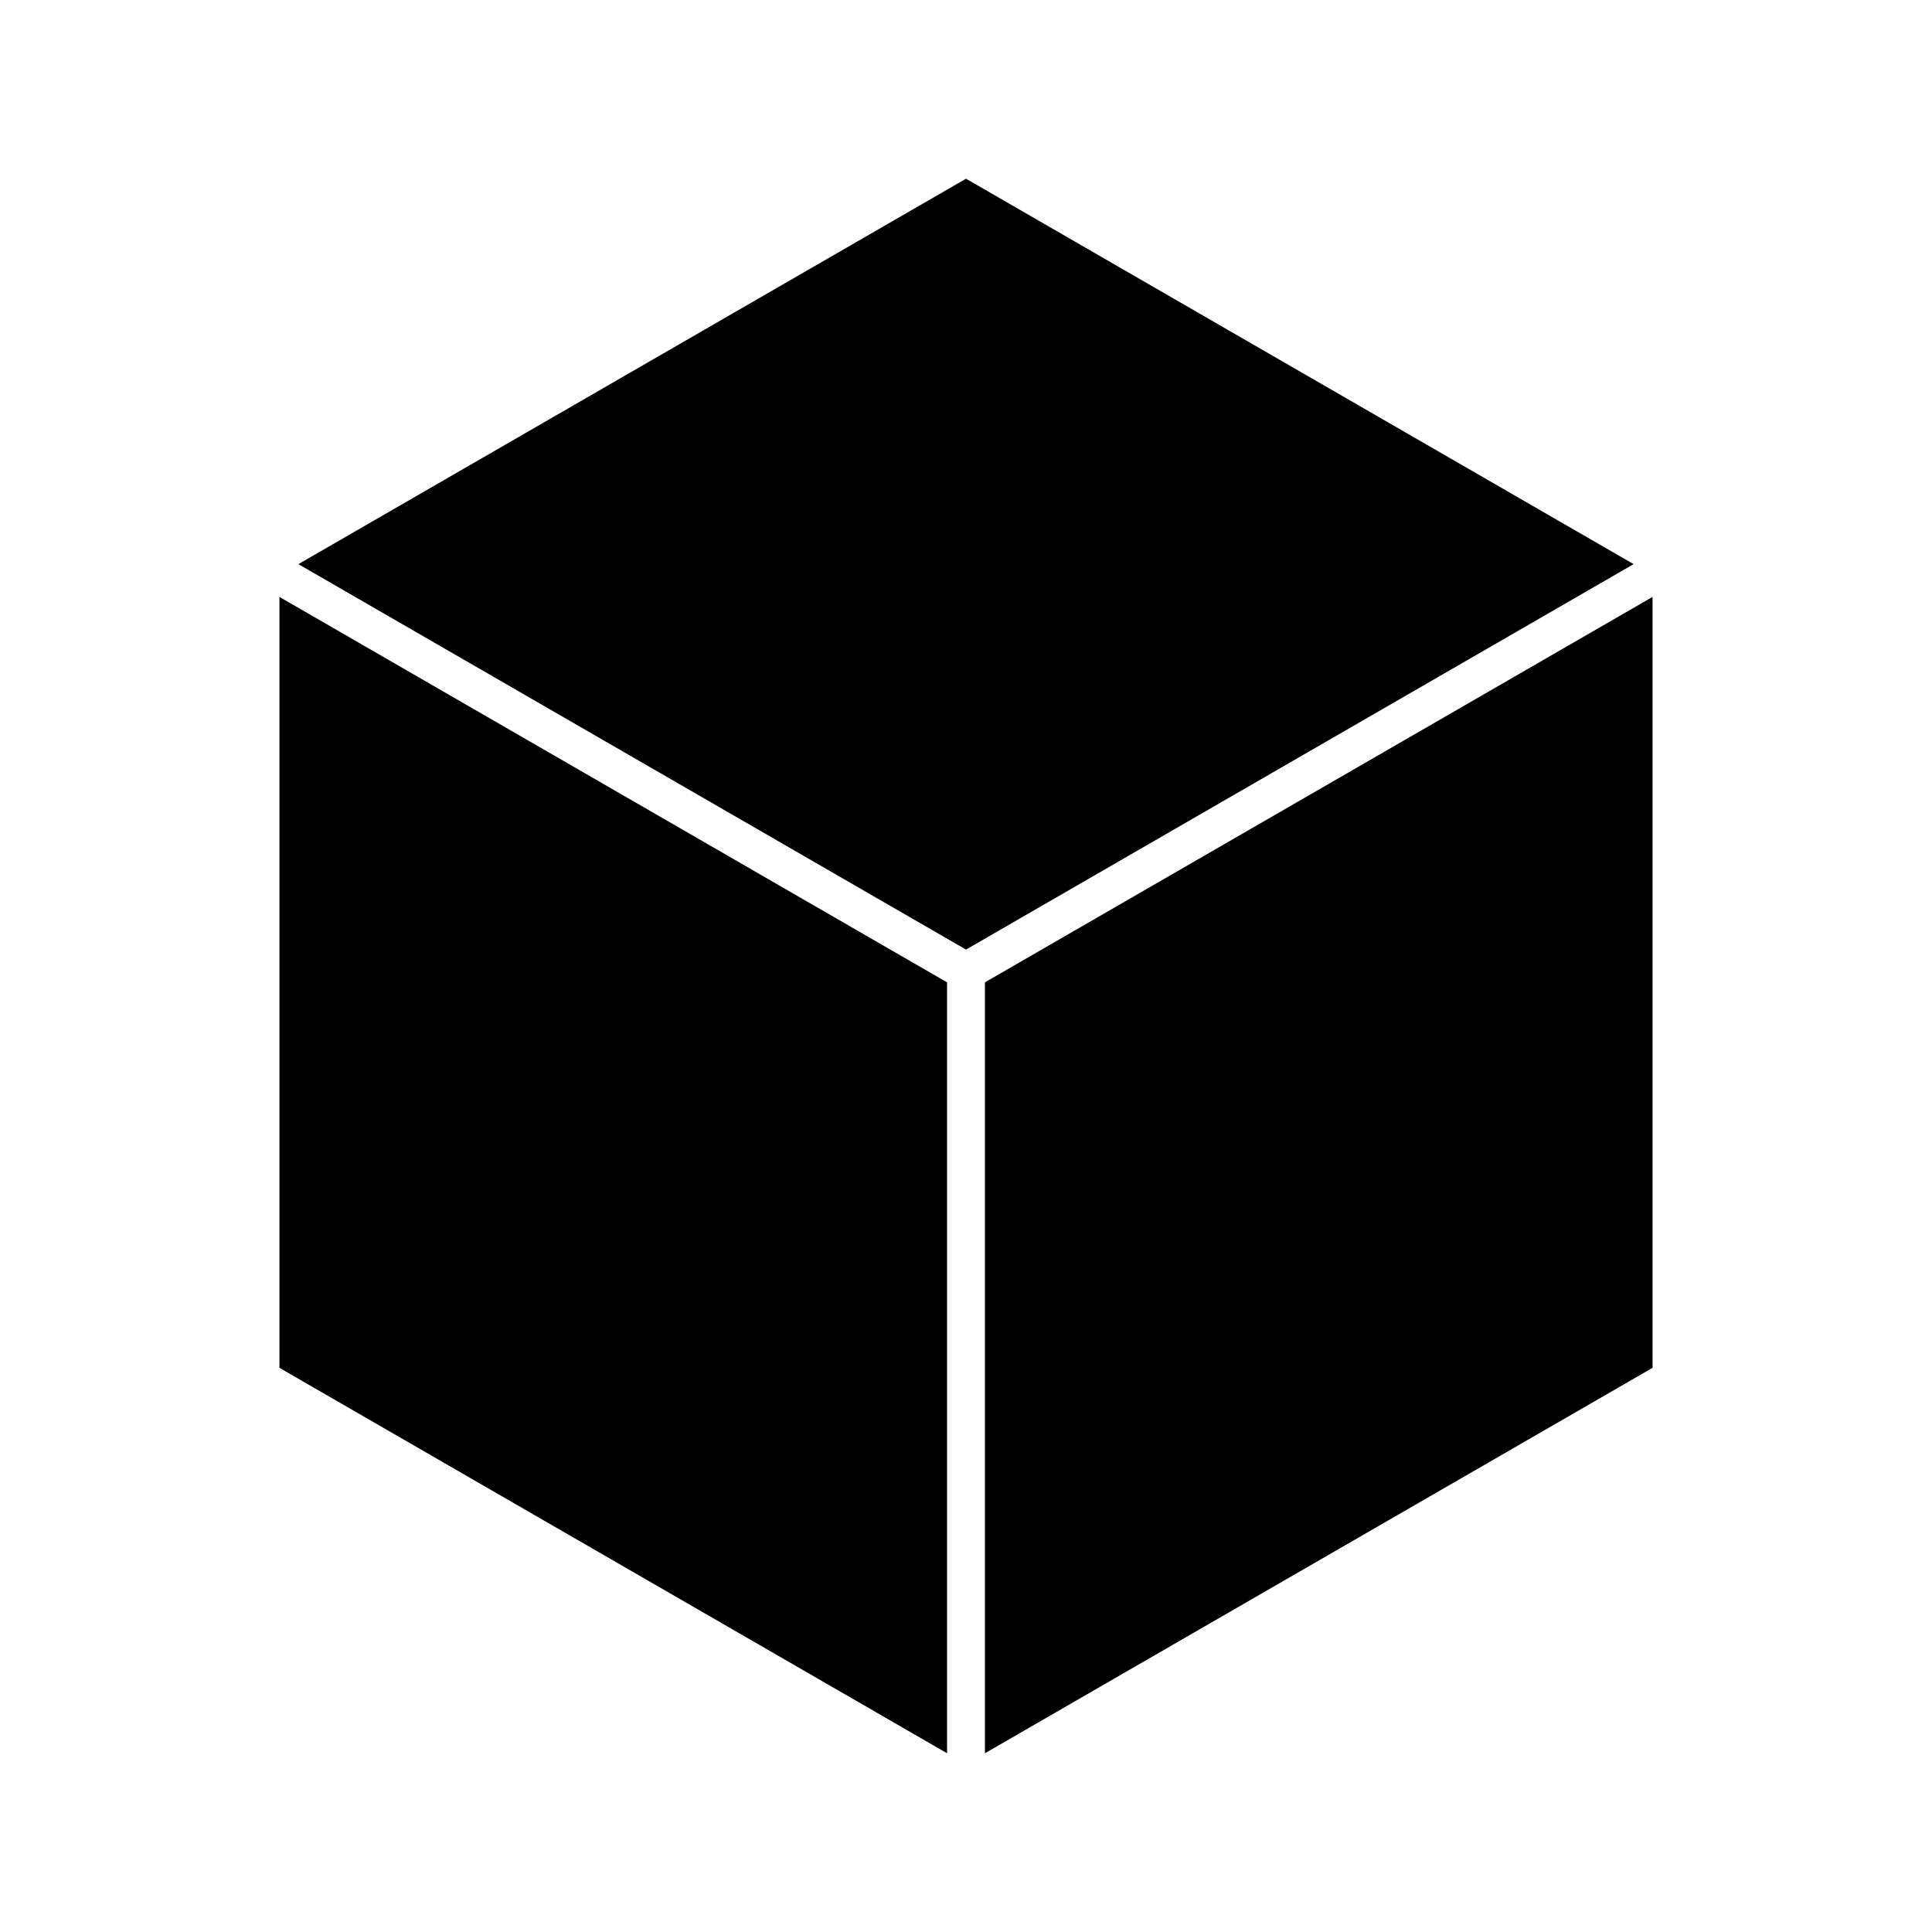
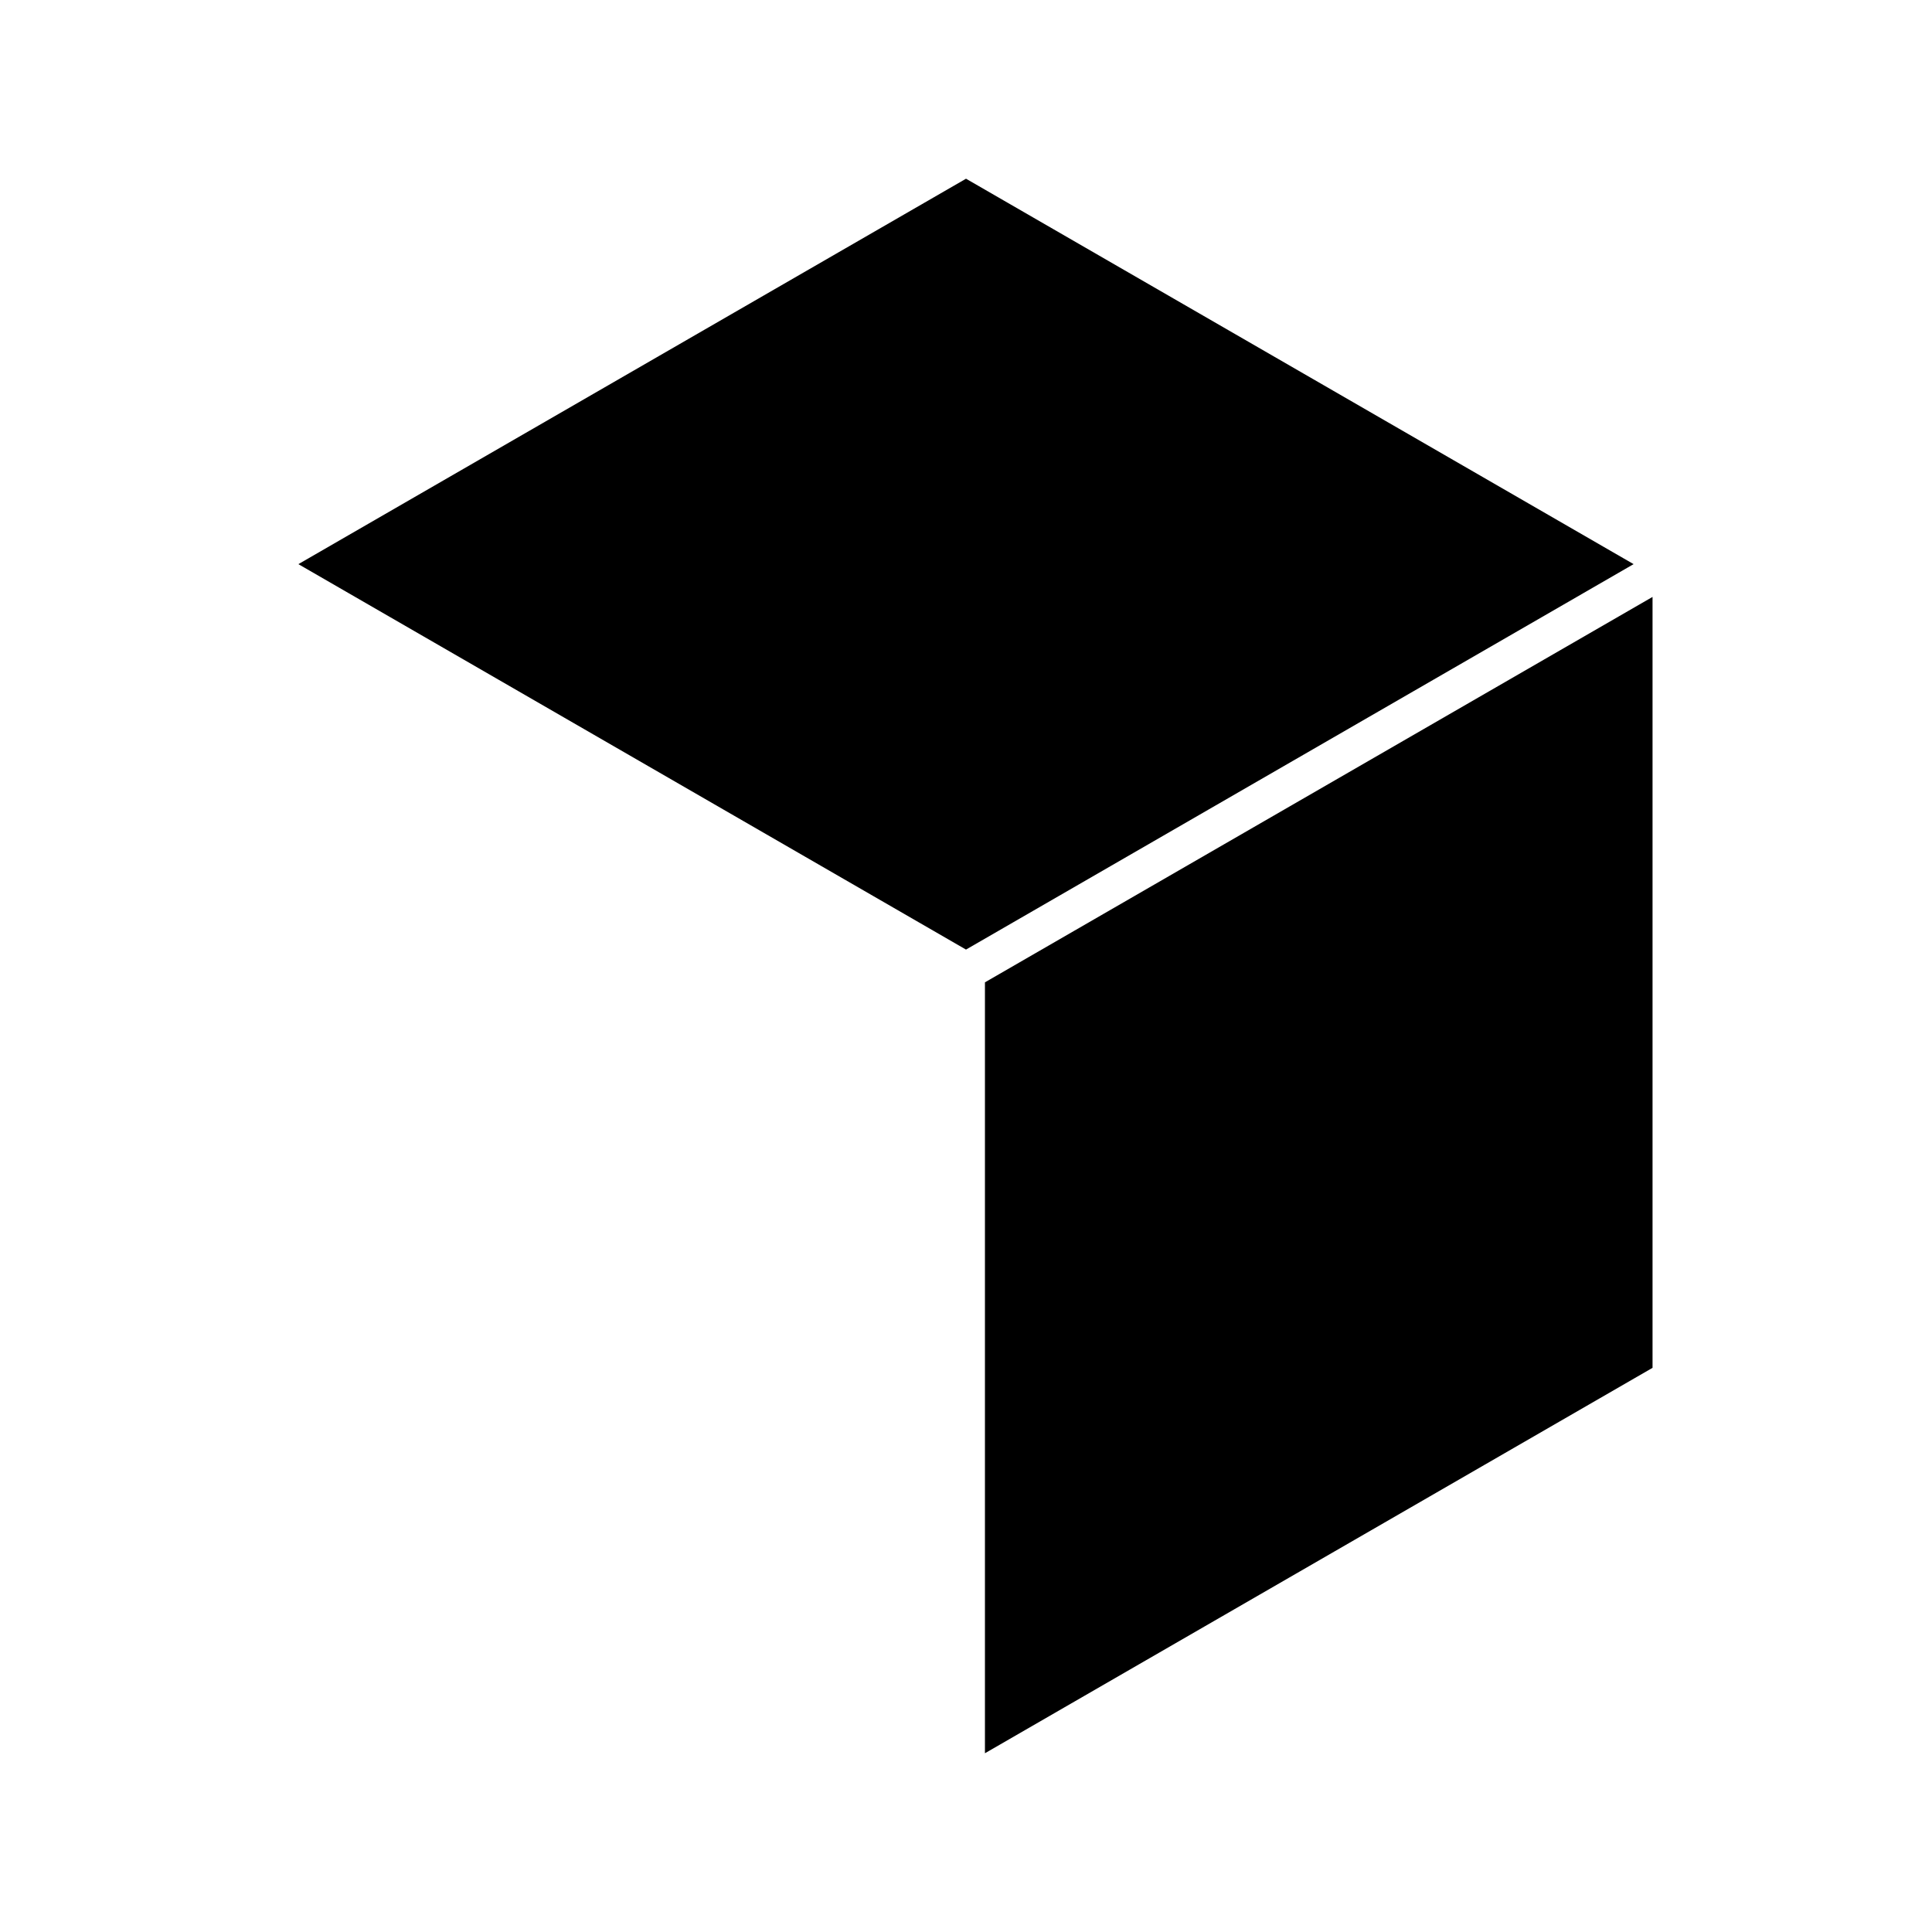
<svg xmlns="http://www.w3.org/2000/svg" fill="#000000" width="800px" height="800px" version="1.1" viewBox="144 144 512 512">
  <g>
    <path d="m400 191.36 176.92 102.14-13.164 7.602c-0.641 0.367-1.285 0.742-1.949 1.129l-9.148 5.281c-48.43 27.957-136.75 78.953-152.66 88.137-5.551-3.203-19.902-11.492-38.316-22.121-45.492-26.262-115.68-66.785-138.61-80.023 32.199-18.586 157.59-90.977 176.93-102.14z" />
-     <path d="m218.06 506.49v-204.3l176.92 102.14v204.3z" />
    <path d="m581.94 506.49-176.92 102.14v-204.3l176.92-102.14z" />
  </g>
</svg>